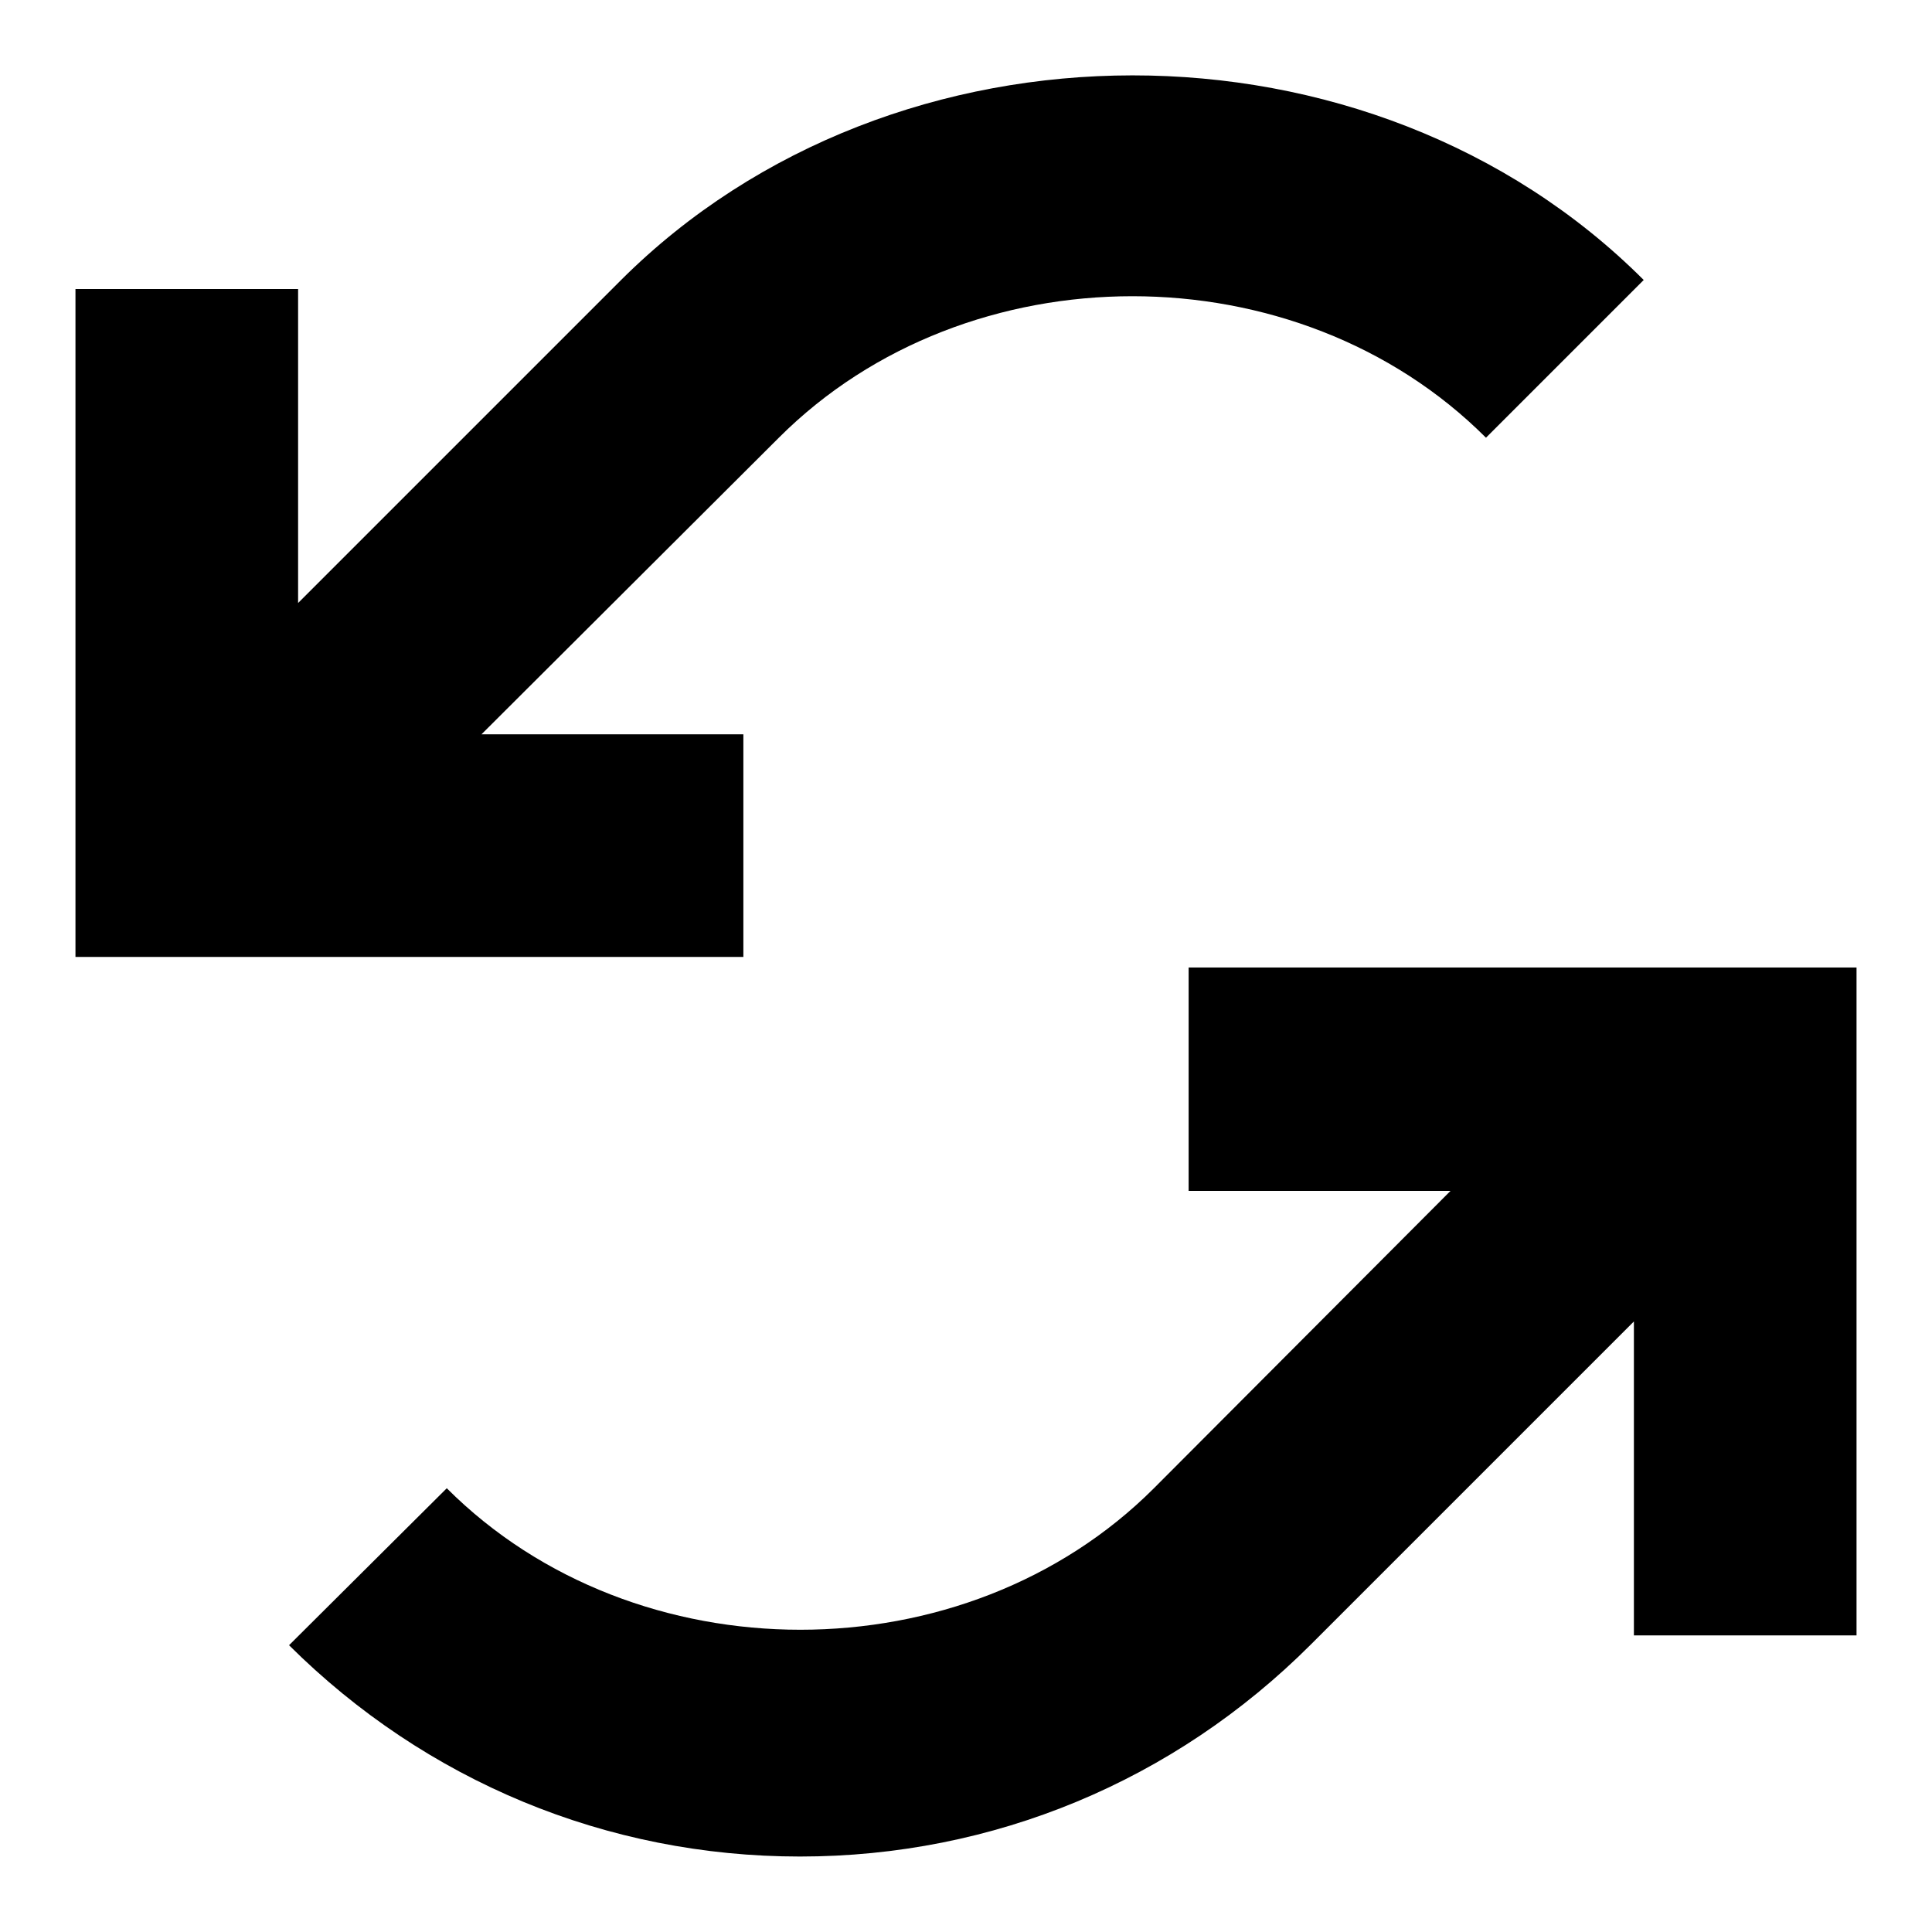
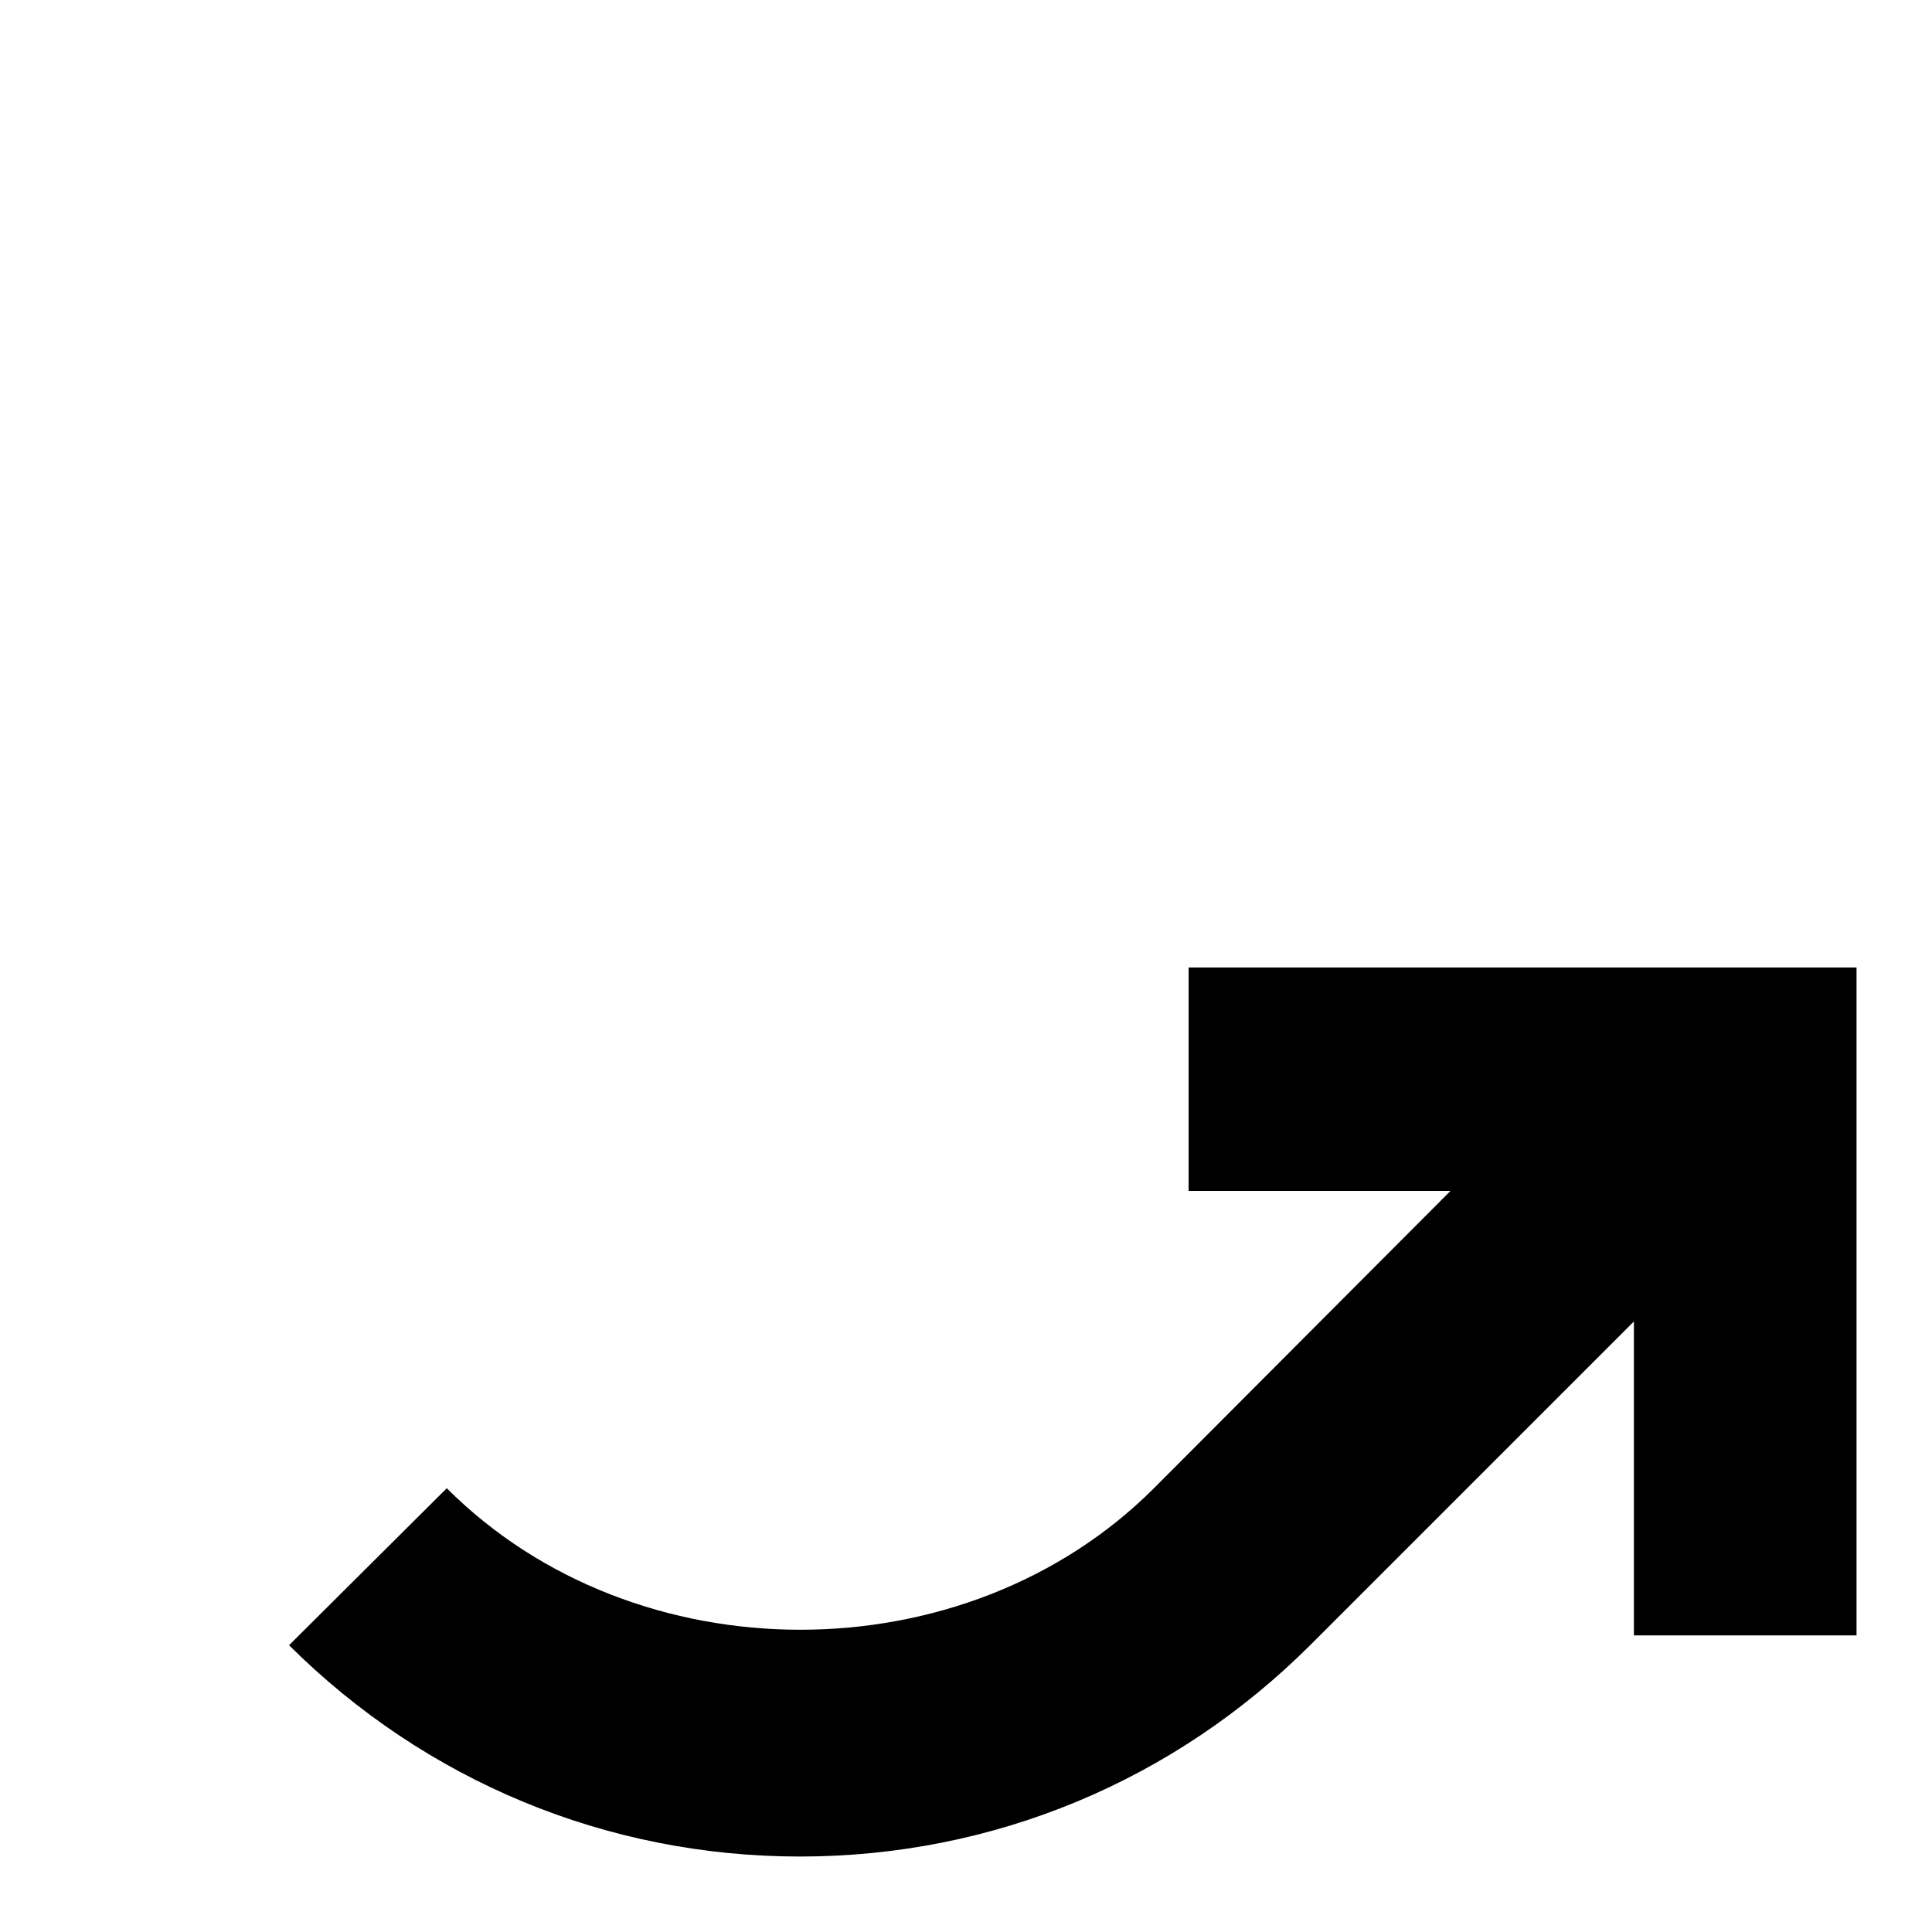
<svg xmlns="http://www.w3.org/2000/svg" version="1.1" x="0px" y="0px" viewBox="0 0 256 256" enable-background="new 0 0 256 256" xml:space="preserve">
  <g>
    <g>
      <g>
        <g id="loop">
          <g>
-             <path fill="#000000" d="M82.3,37.1L39.5,79.9V38.3H10v88.5h88.5V97.3H63.8L103.2,58c25-25,68.7-25,93.7,0l20.9-20.9C181.6,0.9,118.5,1,82.3,37.1z" />
            <path fill="#000000" d="M157.5,128.3v29.5h34.7l-39.3,39.4c-25,25-68.7,25-93.7,0l-20.9,20.8C56.4,236,80.4,246,106,246c25.6,0,49.6-10,67.7-28.1l42.8-42.8v41.6H246v-88.5H157.5z" />
          </g>
        </g>
      </g>
      <g />
      <g />
      <g />
      <g />
      <g />
      <g />
      <g />
      <g />
      <g />
      <g />
      <g />
      <g />
      <g />
      <g />
      <g />
    </g>
  </g>
</svg>